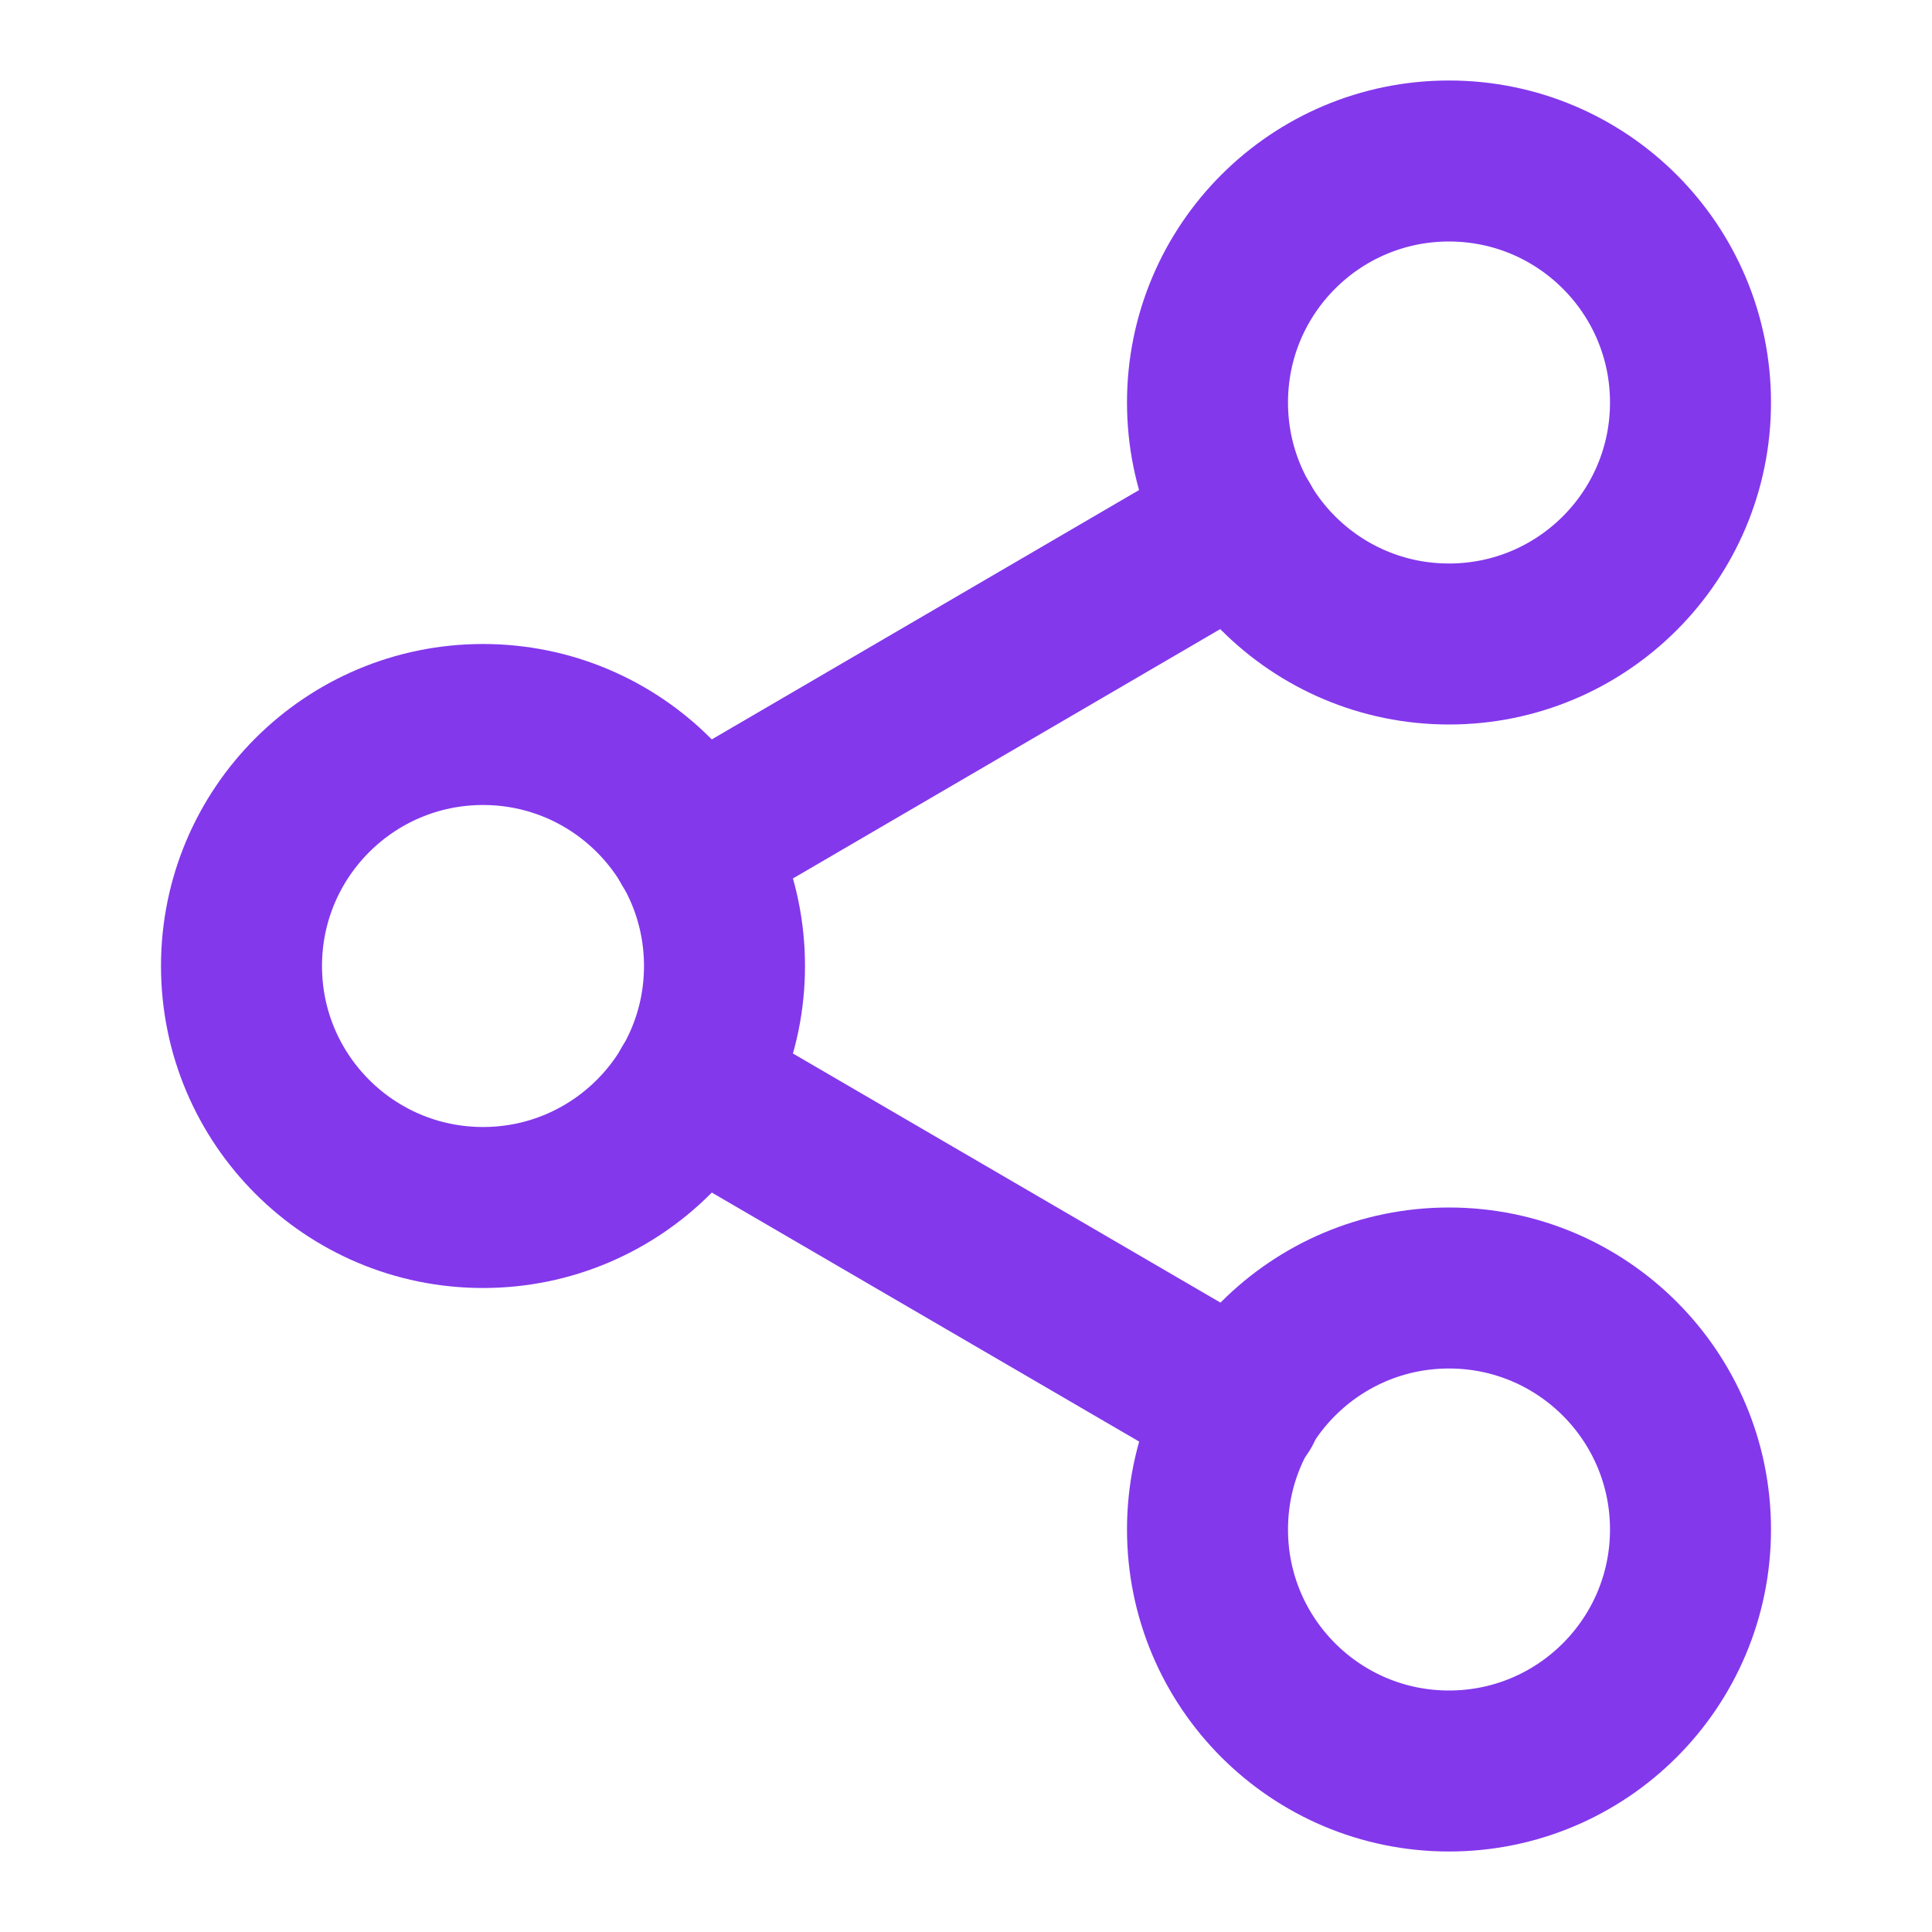
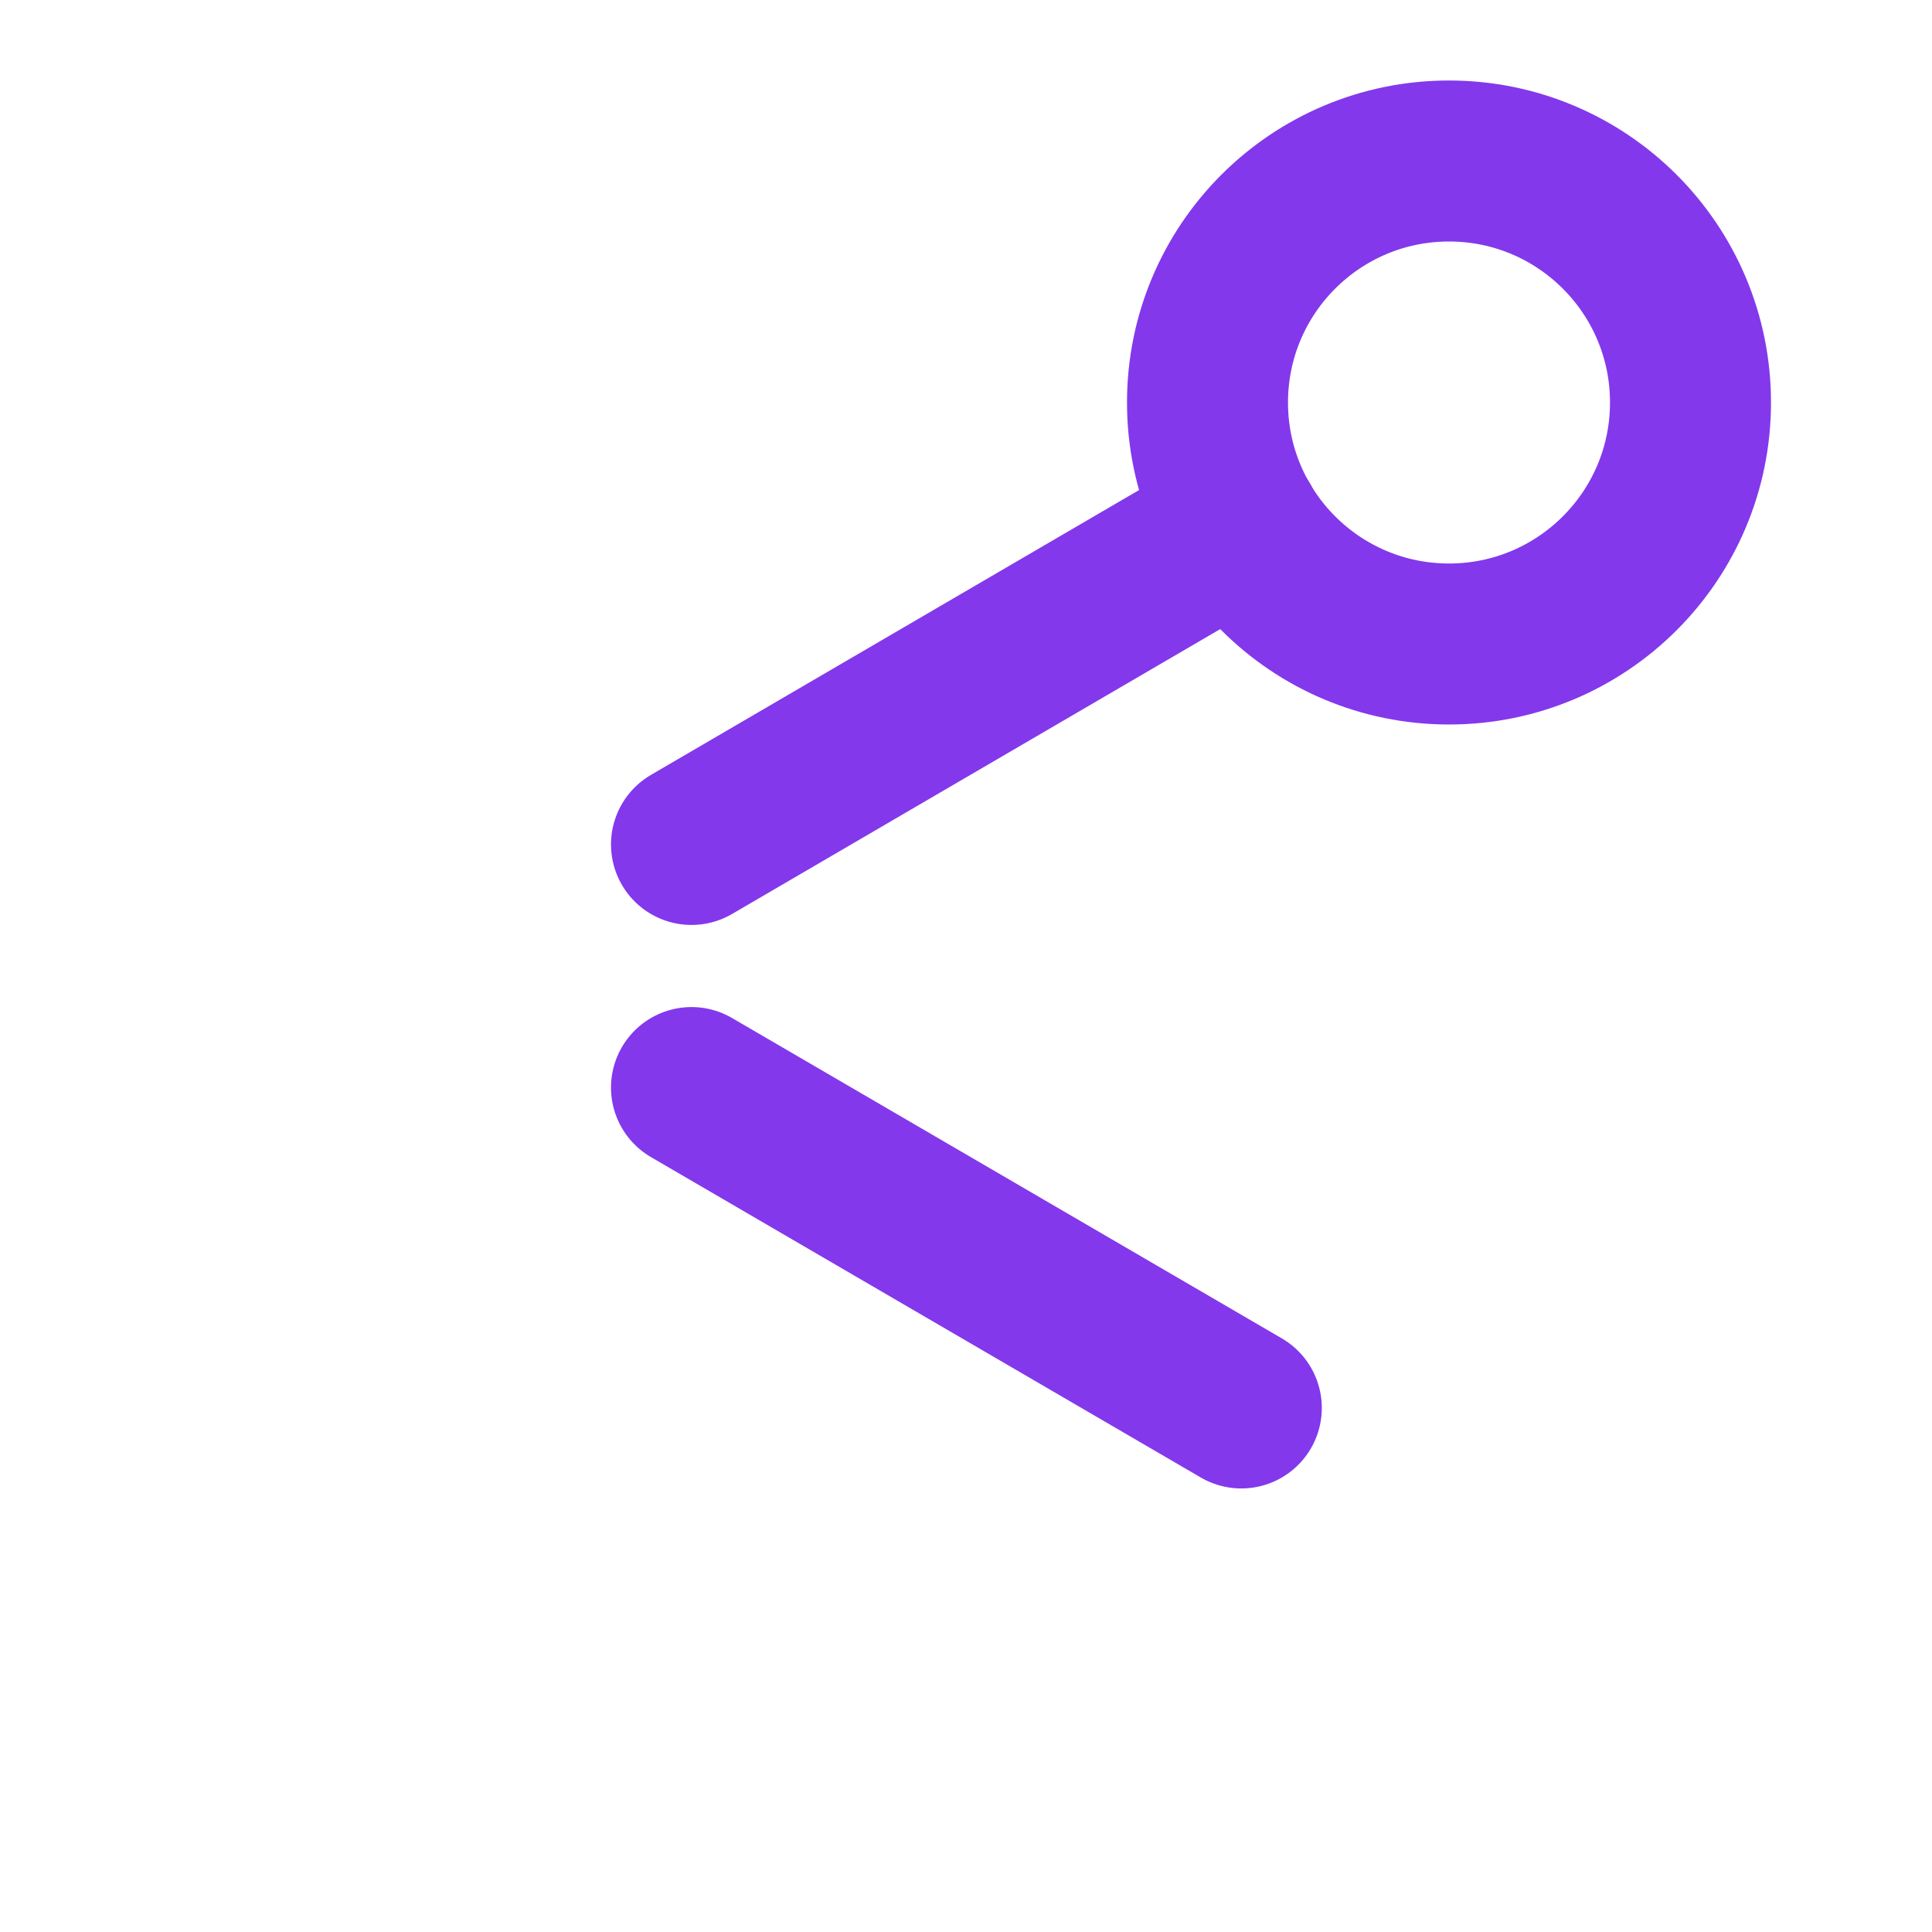
<svg xmlns="http://www.w3.org/2000/svg" viewBox="0 0 24 24" fill="none" stroke="#8338ec" stroke-width="2" stroke-linecap="round" stroke-linejoin="round" class="lucide lucide-share2-icon lucide-share-2">
  <circle cx="18" cy="5" r="3" />
-   <circle cx="6" cy="12" r="3" />
-   <circle cx="18" cy="19" r="3" />
  <line x1="8.59" x2="15.42" y1="13.51" y2="17.49" />
  <line x1="15.41" x2="8.59" y1="6.51" y2="10.49" />
</svg>